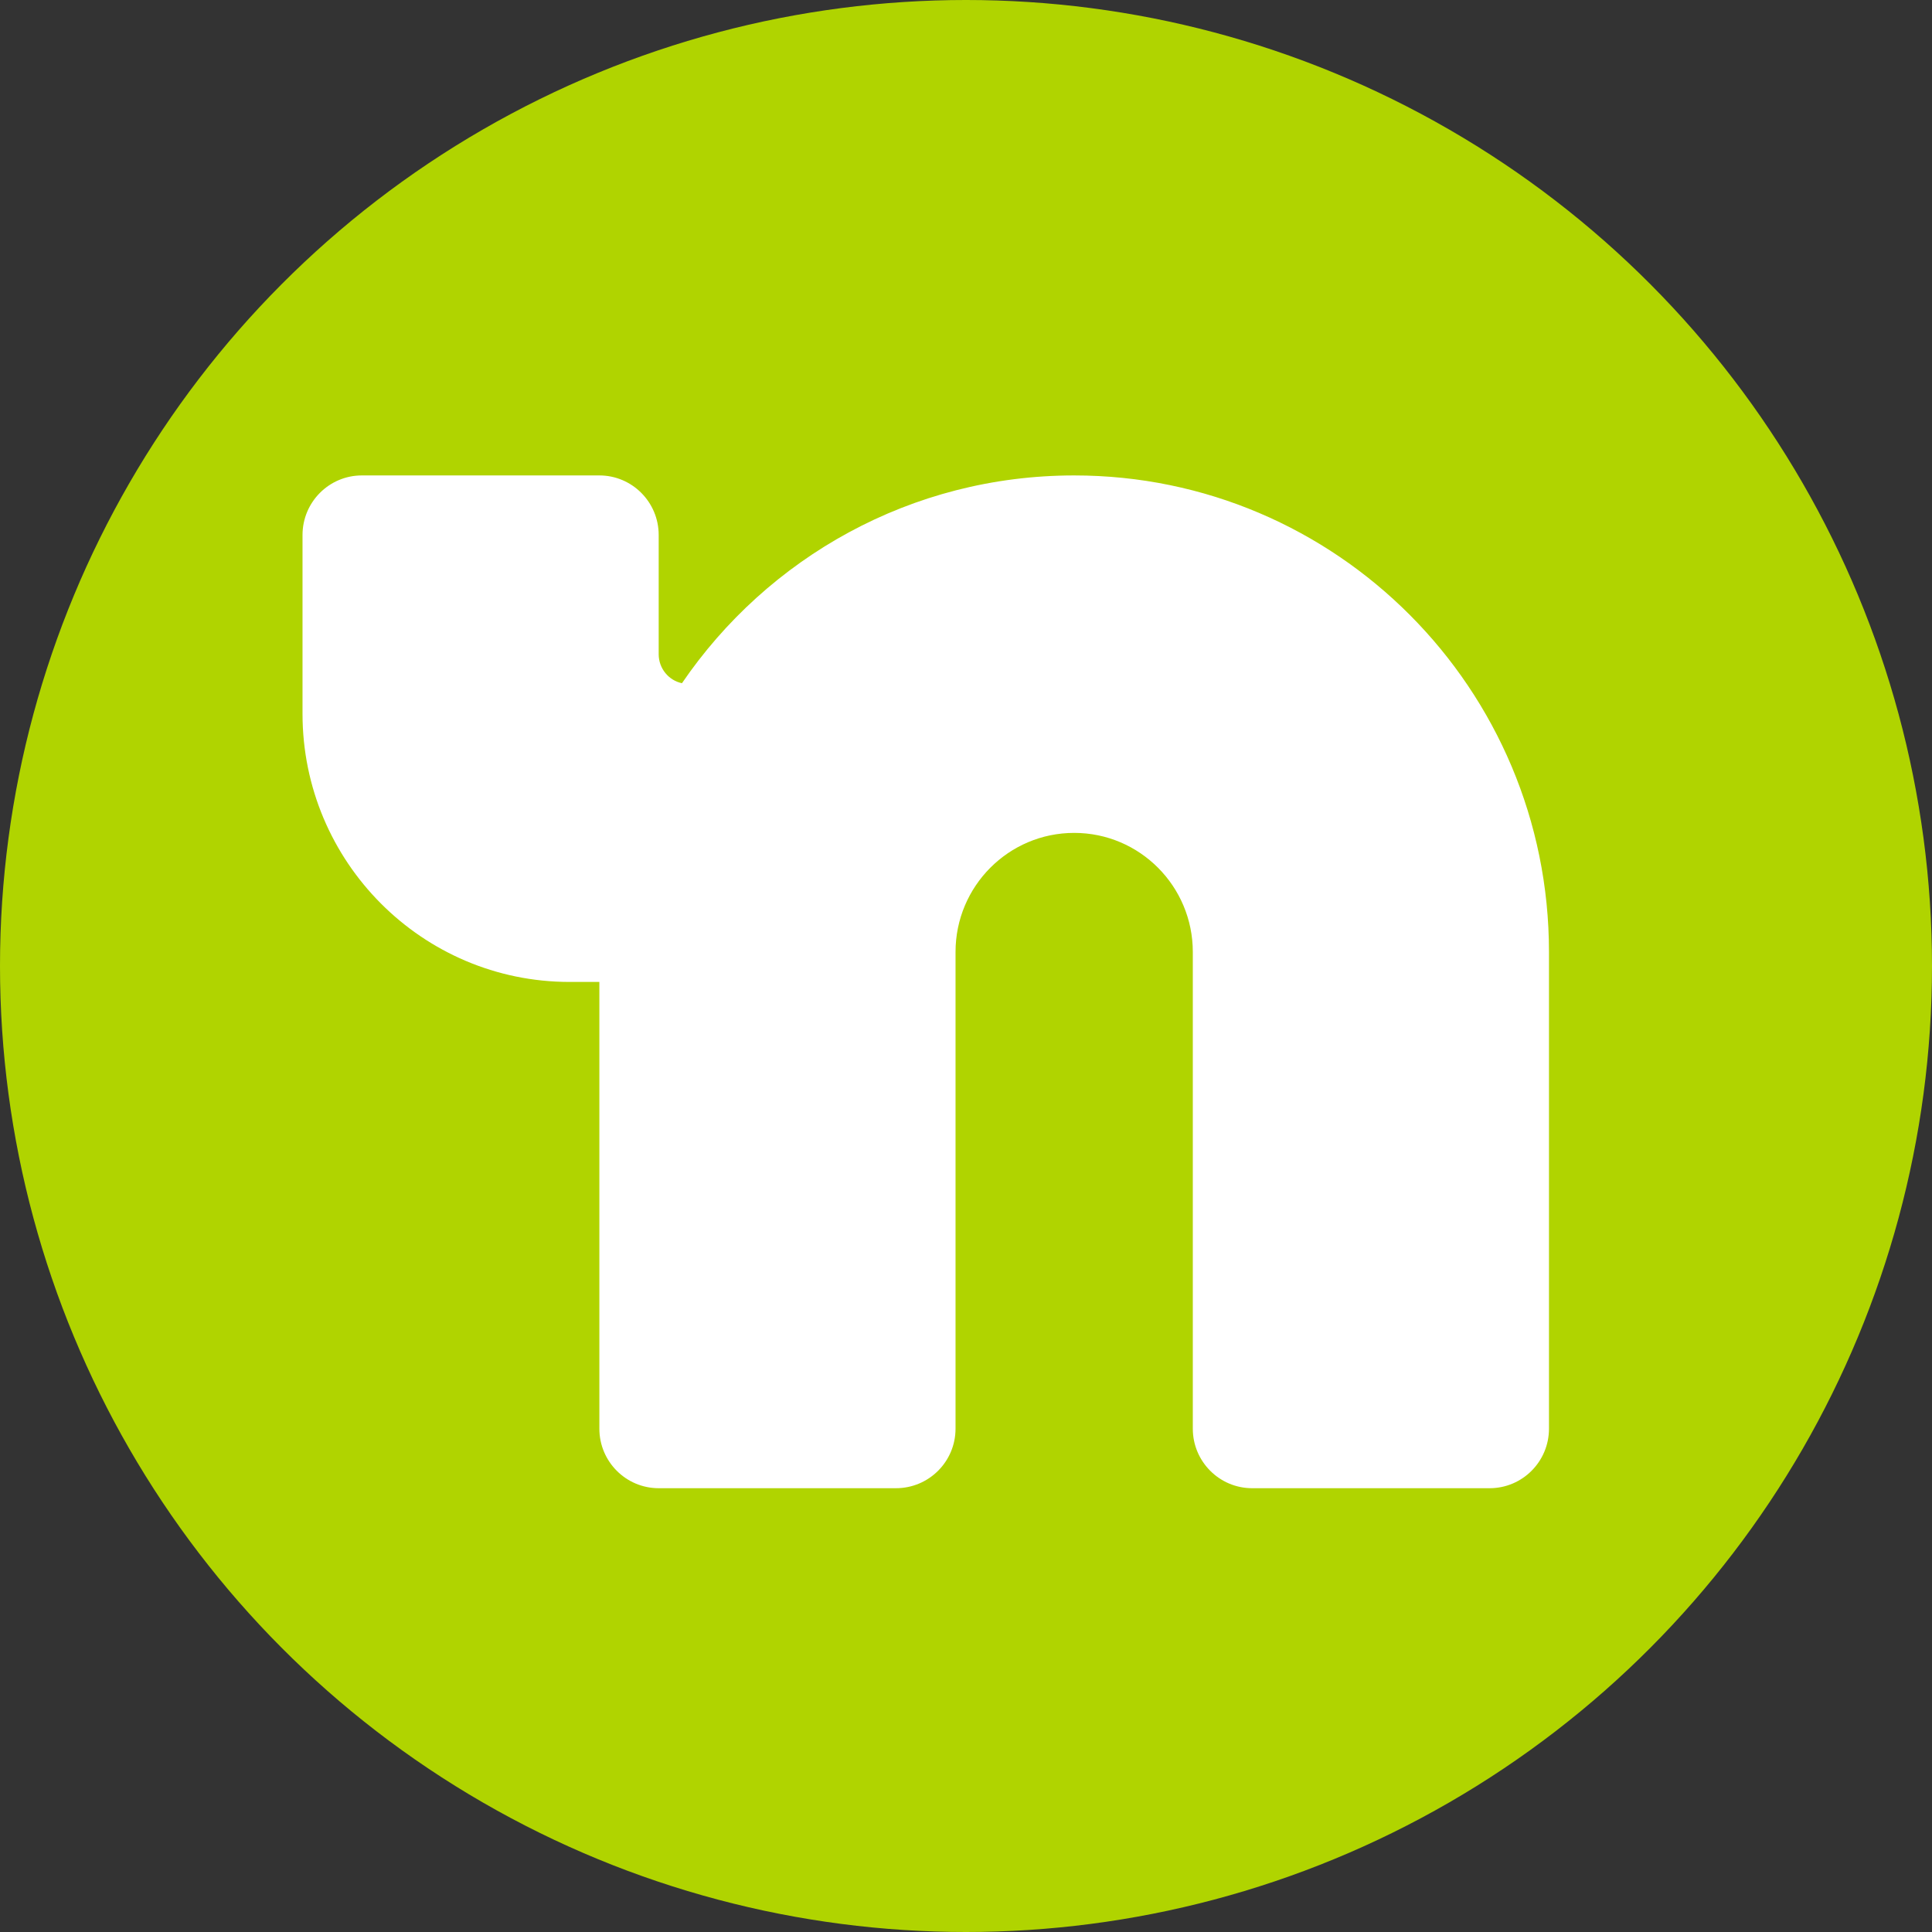
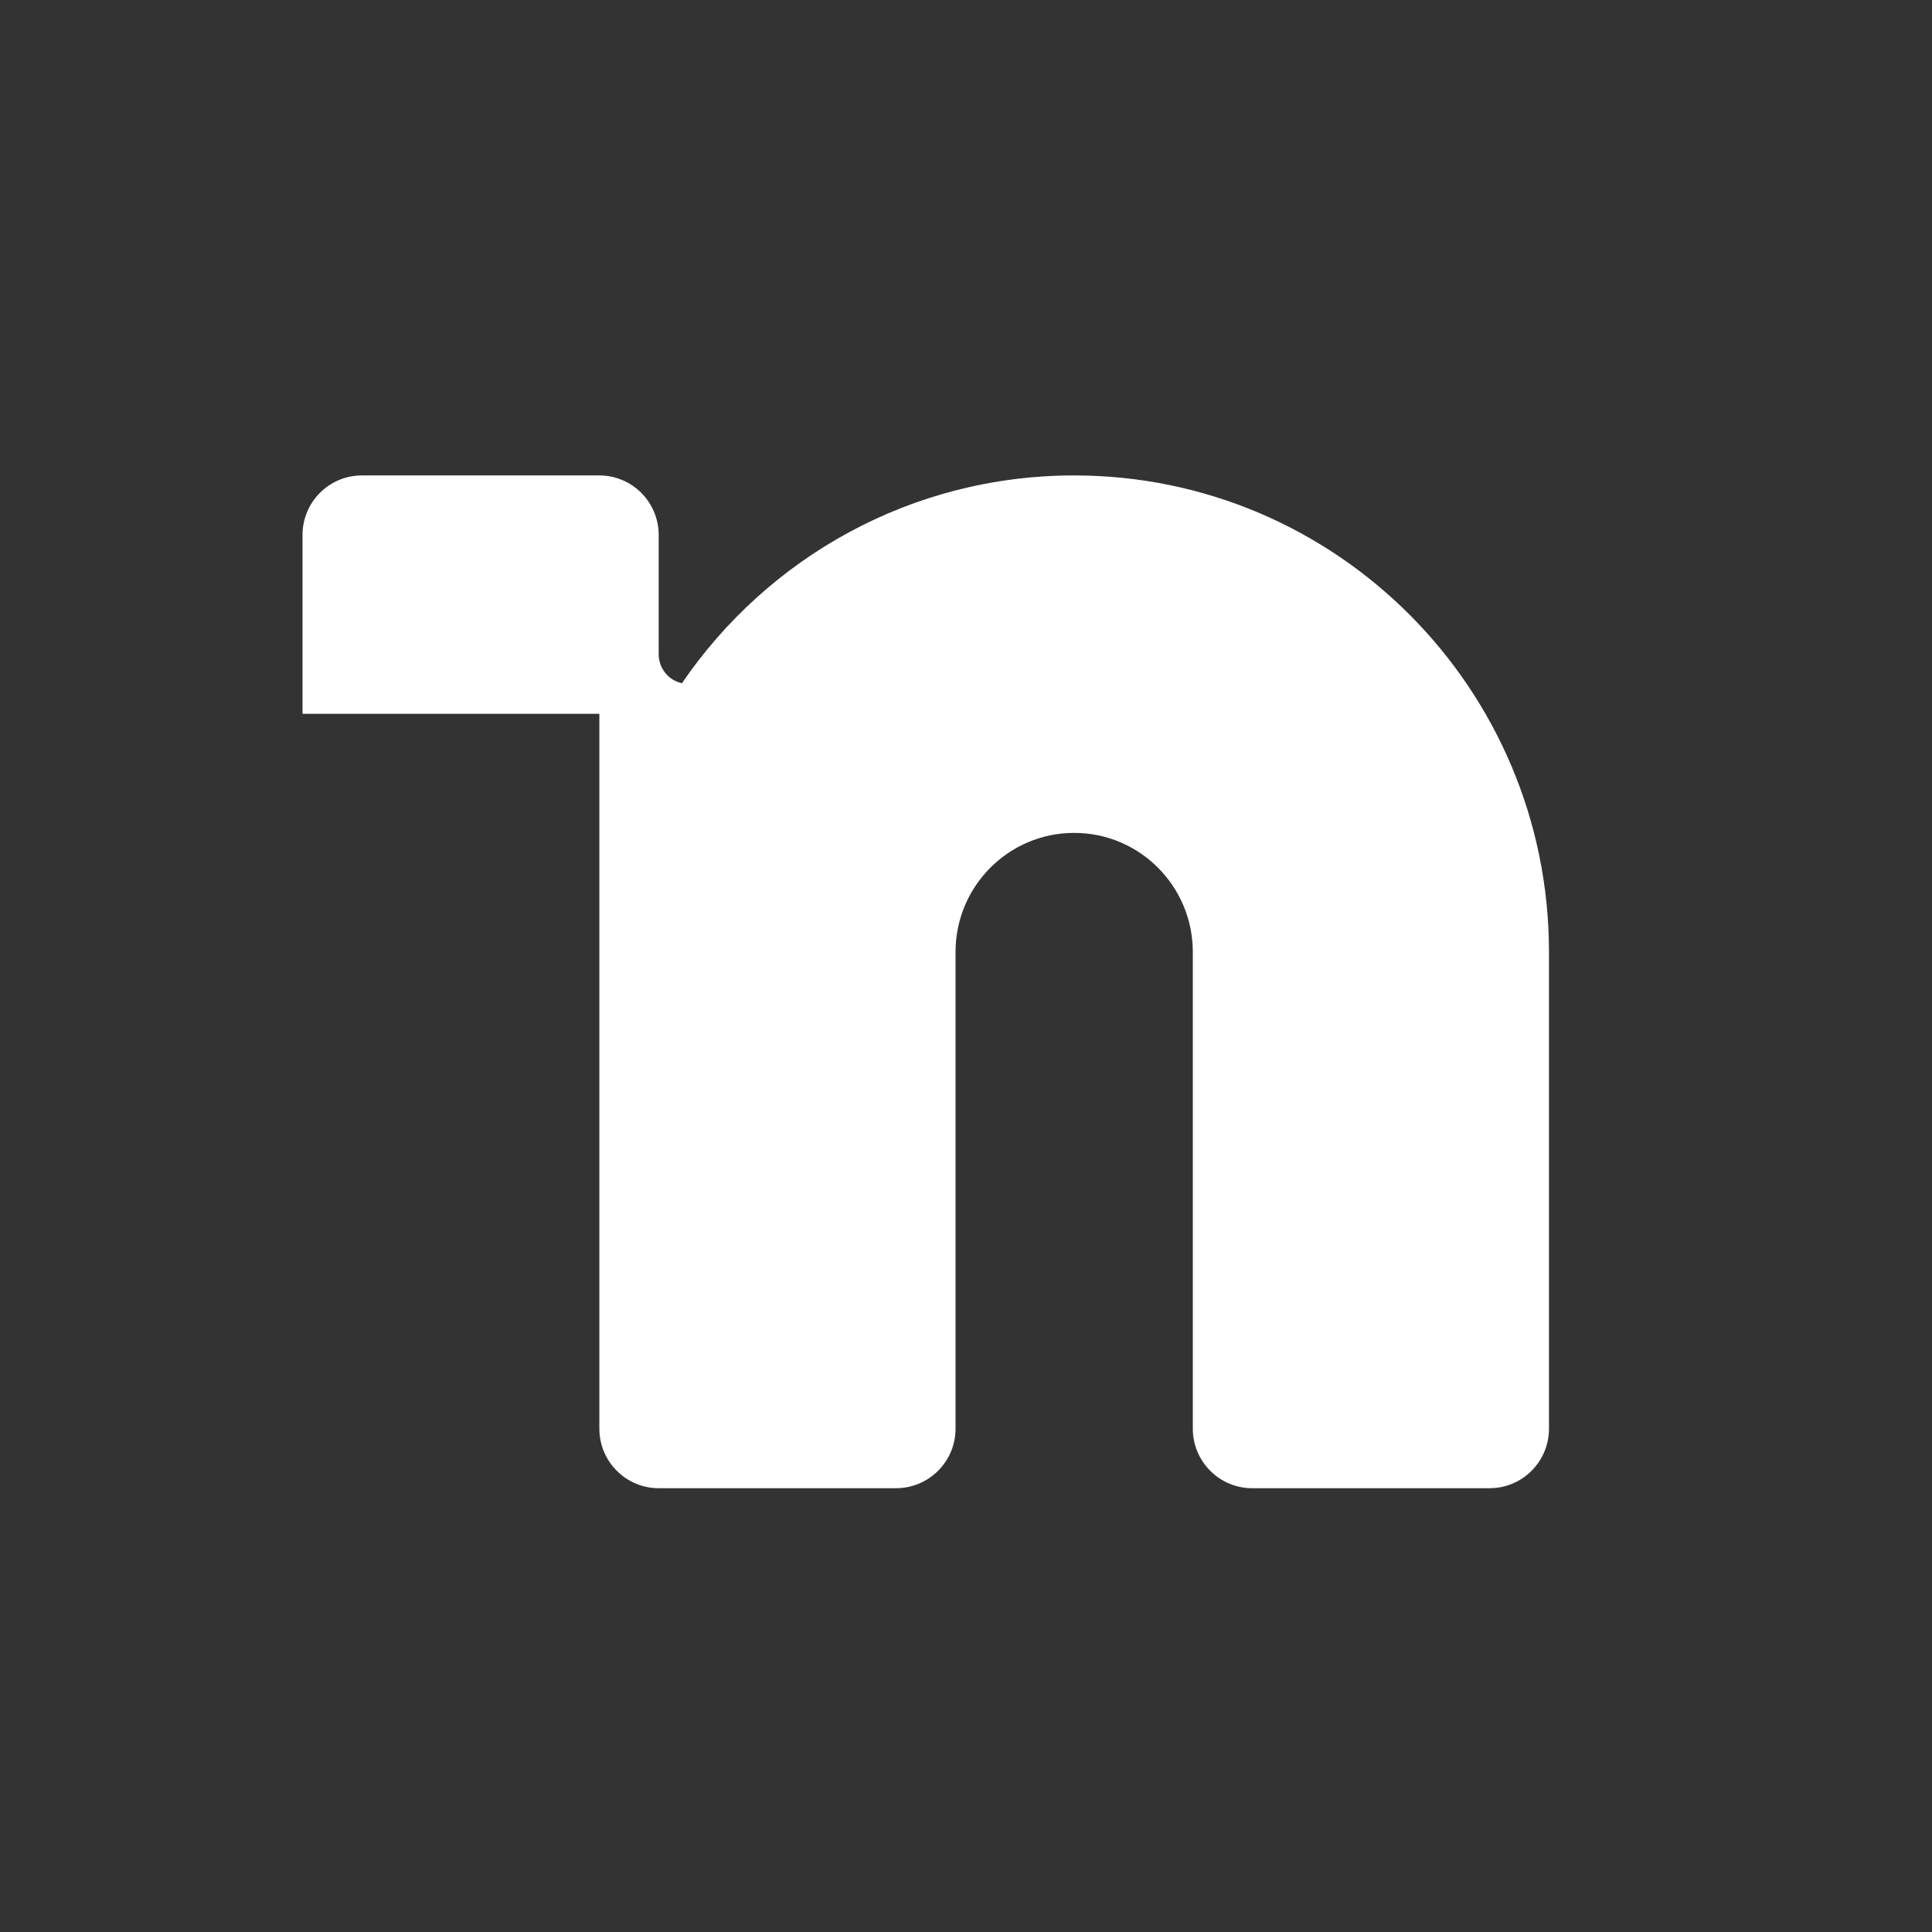
<svg xmlns="http://www.w3.org/2000/svg" width="48" height="48" viewBox="0 0 48 48" fill="none">
  <rect x="0" y="0" width="48" height="48" fill="#333333" stroke="none" />
-   <circle cx="24" cy="24" r="24" fill="#B0D400" />
-   <path d="M8.99 11.812C8.177 11.812 7.516 12.474 7.516 13.292V17.734C7.516 21.412 10.49 24.396 14.151 24.396H14.891V35.495C14.891 36.312 15.552 36.974 16.365 36.974H22.26C23.078 36.974 23.74 36.312 23.74 35.495V23.651C23.74 22.021 25.057 20.693 26.688 20.693C28.318 20.693 29.635 22.021 29.635 23.651V35.495C29.635 36.312 30.297 36.974 31.109 36.974H37.01C37.823 36.974 38.484 36.312 38.484 35.495V23.651C38.484 17.115 33.203 11.812 26.688 11.812C22.635 11.812 19.068 13.859 16.943 16.974C16.615 16.906 16.365 16.609 16.365 16.255V13.292C16.365 12.474 15.703 11.812 14.891 11.812H8.99Z" fill="white" />
+   <path d="M8.99 11.812C8.177 11.812 7.516 12.474 7.516 13.292V17.734H14.891V35.495C14.891 36.312 15.552 36.974 16.365 36.974H22.26C23.078 36.974 23.74 36.312 23.74 35.495V23.651C23.74 22.021 25.057 20.693 26.688 20.693C28.318 20.693 29.635 22.021 29.635 23.651V35.495C29.635 36.312 30.297 36.974 31.109 36.974H37.01C37.823 36.974 38.484 36.312 38.484 35.495V23.651C38.484 17.115 33.203 11.812 26.688 11.812C22.635 11.812 19.068 13.859 16.943 16.974C16.615 16.906 16.365 16.609 16.365 16.255V13.292C16.365 12.474 15.703 11.812 14.891 11.812H8.99Z" fill="white" />
</svg>